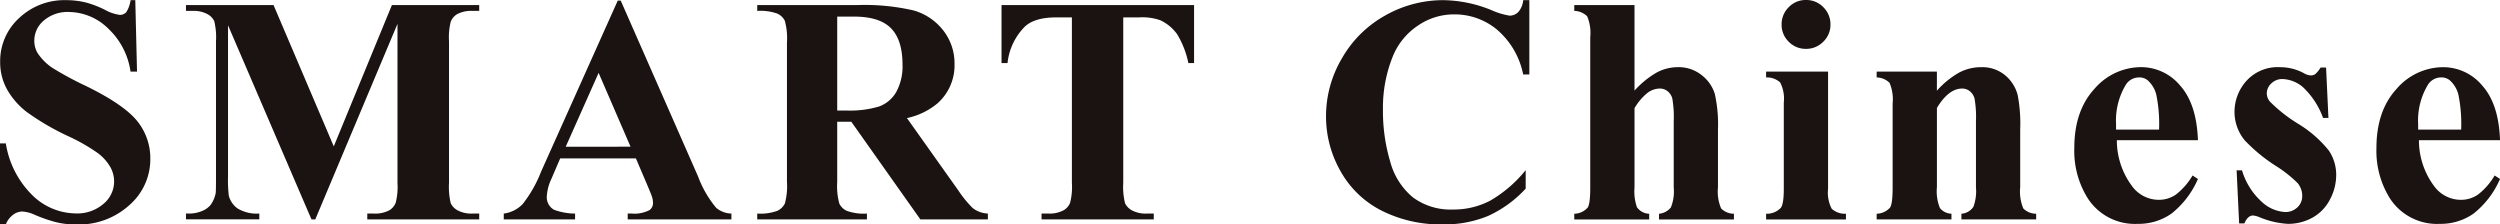
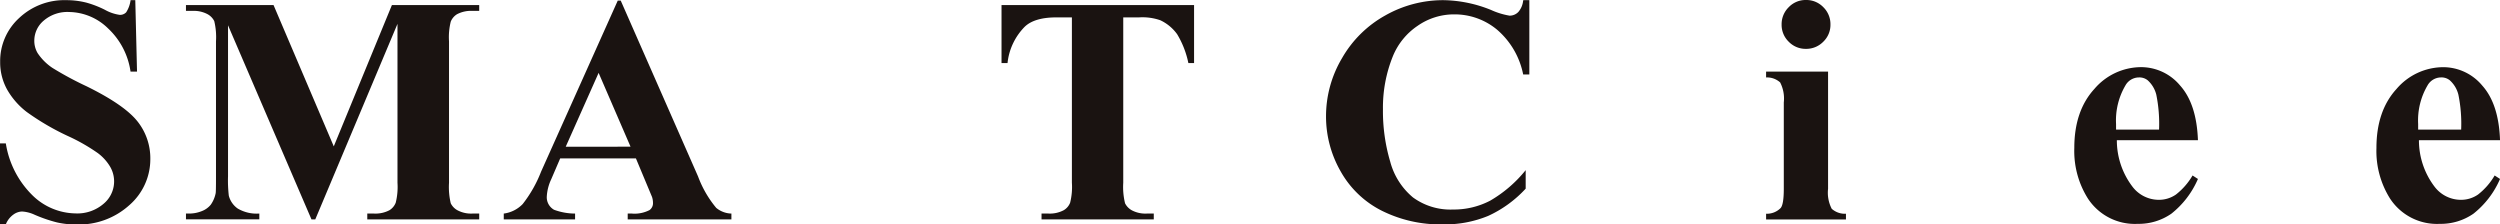
<svg xmlns="http://www.w3.org/2000/svg" width="386.218" height="34.678" viewBox="0 0 386.218 34.678">
  <defs>
    <clipPath id="clip-path">
      <rect id="Rectangle_2" data-name="Rectangle 2" width="386.218" height="34.678" fill="none" />
    </clipPath>
  </defs>
  <g id="Group_4" data-name="Group 4" transform="translate(0 0)">
    <g id="Group_3" data-name="Group 3" transform="translate(0 0)" clip-path="url(#clip-path)">
      <path id="Path_57" data-name="Path 57" d="M20.9.014l.268,11.039h-1a11.318,11.318,0,0,0-3.48-6.681,8.757,8.757,0,0,0-6-2.528A5.612,5.612,0,0,0,6.752,3.177,4.052,4.052,0,0,0,5.3,6.241a3.715,3.715,0,0,0,.513,1.954,8.283,8.283,0,0,0,2.27,2.272,51.283,51.283,0,0,0,5.3,2.856q5.812,2.859,7.84,5.4a9.132,9.132,0,0,1,2,5.812,9.4,9.4,0,0,1-3.237,7.143,11.635,11.635,0,0,1-8.217,2.99,13.334,13.334,0,0,1-2.956-.316,22.544,22.544,0,0,1-3.492-1.2,5.293,5.293,0,0,0-1.929-.489,2.4,2.4,0,0,0-1.343.489A3.411,3.411,0,0,0,.9,34.644H0V22.14H.9a14.357,14.357,0,0,0,4.139,8.047,9.694,9.694,0,0,0,6.606,2.77,6.2,6.2,0,0,0,4.36-1.49,4.491,4.491,0,0,0,1-5.739,7.223,7.223,0,0,0-1.892-2.086,28.564,28.564,0,0,0-4.494-2.578,38.777,38.777,0,0,1-6.5-3.785,11.626,11.626,0,0,1-3.04-3.492A8.671,8.671,0,0,1,.025,9.538,8.99,8.99,0,0,1,2.929,2.8,10.175,10.175,0,0,1,10.257.014a12.44,12.44,0,0,1,3.126.391,15.609,15.609,0,0,1,2.8,1.086,6.547,6.547,0,0,0,2.306.793,1.3,1.3,0,0,0,1-.389A4.487,4.487,0,0,0,20.172.014Z" transform="translate(0 0.011)" fill="#1a1311" />
      <path id="Path_58" data-name="Path 58" d="M38.918,22.27,47.9.437H61.385v.9H60.311a4.645,4.645,0,0,0-2.345.513A2.391,2.391,0,0,0,56.989,3a9.957,9.957,0,0,0-.268,3.053V27.888a10.91,10.91,0,0,0,.268,3.174,2.451,2.451,0,0,0,1.1,1.111,4.458,4.458,0,0,0,2.224.477h1.074v.9H44.094v-.9h1.075a4.619,4.619,0,0,0,2.344-.514,2.364,2.364,0,0,0,.977-1.172,10,10,0,0,0,.27-3.076V3.343L36.06,33.552h-.586L22.581,3.563V26.886a20.528,20.528,0,0,0,.121,3,3.476,3.476,0,0,0,1.379,1.99,5.746,5.746,0,0,0,3.335.77v.9H16.084v-.9h.341a5.176,5.176,0,0,0,2.052-.355,3.294,3.294,0,0,0,1.44-1.013,4.655,4.655,0,0,0,.757-1.783c.034-.179.048-1.009.048-2.492V6.055a10.572,10.572,0,0,0-.268-3.138,2.473,2.473,0,0,0-1.1-1.1,4.455,4.455,0,0,0-2.222-.477h-1.05v-.9H29.613Z" transform="translate(12.646 0.343)" fill="#1a1311" />
-       <path id="Path_59" data-name="Path 59" d="M63.986,24.428h-11.7L50.9,27.651a7.191,7.191,0,0,0-.684,2.663,2.212,2.212,0,0,0,1.124,2.051,9.443,9.443,0,0,0,3.247.586v.9H43.569v-.9A4.93,4.93,0,0,0,46.5,31.473a19.6,19.6,0,0,0,2.833-4.994L61.178.055h.463L73.583,27.211a16.536,16.536,0,0,0,2.808,4.86,3.824,3.824,0,0,0,2.345.879v.9H62.716v-.9h.659a5.013,5.013,0,0,0,2.712-.538,1.3,1.3,0,0,0,.536-1.122,2.967,2.967,0,0,0-.146-.9q-.048-.22-.732-1.833Zm-.831-1.808L58.222,11.215,53.143,22.621Z" transform="translate(34.256 0.043)" fill="#1a1311" />
-       <path id="Path_60" data-name="Path 60" d="M77.848,18.461v9.28a10.244,10.244,0,0,0,.33,3.383,2.415,2.415,0,0,0,1.159,1.111,7.819,7.819,0,0,0,3.1.414v.9H65.491v-.9a7.589,7.589,0,0,0,3.113-.427,2.487,2.487,0,0,0,1.149-1.111,10.131,10.131,0,0,0,.329-3.371V6.25a10.262,10.262,0,0,0-.329-3.383,2.412,2.412,0,0,0-1.161-1.111,7.807,7.807,0,0,0-3.1-.414v-.9H80.876a33.562,33.562,0,0,1,8.792.831A8.857,8.857,0,0,1,94.21,4.334,8.224,8.224,0,0,1,95.97,9.571a7.828,7.828,0,0,1-2.638,6.057,10.9,10.9,0,0,1-4.714,2.27l7.961,11.21a16.872,16.872,0,0,0,2.222,2.71,4.135,4.135,0,0,0,2.32.831v.9H90.693L80.022,18.461Zm0-16.241V16.727H79.24a15.534,15.534,0,0,0,5.08-.623,5.053,5.053,0,0,0,2.649-2.245,8.208,8.208,0,0,0,.965-4.237q0-3.786-1.77-5.593t-5.7-1.808Z" transform="translate(51.492 0.344)" fill="#1a1311" />
+       <path id="Path_59" data-name="Path 59" d="M63.986,24.428h-11.7L50.9,27.651a7.191,7.191,0,0,0-.684,2.663,2.212,2.212,0,0,0,1.124,2.051,9.443,9.443,0,0,0,3.247.586v.9H43.569v-.9A4.93,4.93,0,0,0,46.5,31.473a19.6,19.6,0,0,0,2.833-4.994L61.178.055h.463L73.583,27.211a16.536,16.536,0,0,0,2.808,4.86,3.824,3.824,0,0,0,2.345.879v.9H62.716v-.9h.659a5.013,5.013,0,0,0,2.712-.538,1.3,1.3,0,0,0,.536-1.122,2.967,2.967,0,0,0-.146-.9Zm-.831-1.808L58.222,11.215,53.143,22.621Z" transform="translate(34.256 0.043)" fill="#1a1311" />
      <path id="Path_61" data-name="Path 61" d="M116.364.438V9.4h-.879a14.113,14.113,0,0,0-1.734-4.457,6.674,6.674,0,0,0-2.613-2.163,8.4,8.4,0,0,0-3.247-.439h-2.467V27.887a10.5,10.5,0,0,0,.28,3.176,2.524,2.524,0,0,0,1.1,1.111,4.467,4.467,0,0,0,2.235.475h1.1v.9H92.8v-.9h1.1a4.567,4.567,0,0,0,2.32-.513,2.321,2.321,0,0,0,1-1.172,10.007,10.007,0,0,0,.27-3.078V2.342H95.093q-3.347,0-4.86,1.416A9.375,9.375,0,0,0,87.546,9.4h-.927V.438Z" transform="translate(68.104 0.344)" fill="#1a1311" />
      <path id="Path_62" data-name="Path 62" d="M146.092.014V11.492h-.952a12.252,12.252,0,0,0-4-6.888,10.222,10.222,0,0,0-6.643-2.394A9.829,9.829,0,0,0,128.8,4a10.4,10.4,0,0,0-3.785,4.664,21.124,21.124,0,0,0-1.538,8.206,27.456,27.456,0,0,0,1.124,8.1,10.77,10.77,0,0,0,3.515,5.519,9.8,9.8,0,0,0,6.2,1.868,12.1,12.1,0,0,0,5.727-1.368,19.789,19.789,0,0,0,5.484-4.714v2.858a18.077,18.077,0,0,1-5.8,4.212,17.588,17.588,0,0,1-7.045,1.308,20.229,20.229,0,0,1-9.414-2.126,15.005,15.005,0,0,1-6.35-6.105,17.041,17.041,0,0,1-2.235-8.474,17.564,17.564,0,0,1,2.479-8.987,17.469,17.469,0,0,1,6.691-6.595A18.123,18.123,0,0,1,132.807.014a20.312,20.312,0,0,1,7.374,1.515,11.353,11.353,0,0,0,2.858.879,1.854,1.854,0,0,0,1.356-.573,3.122,3.122,0,0,0,.745-1.82Z" transform="translate(90.171 0.011)" fill="#1a1311" />
-       <path id="Path_63" data-name="Path 63" d="M145.46.438V13.651a13.988,13.988,0,0,1,3.444-2.8,6.919,6.919,0,0,1,3.247-.818,5.7,5.7,0,0,1,3.676,1.222,5.832,5.832,0,0,1,2.027,2.869,21.488,21.488,0,0,1,.5,5.557V28.6a6.572,6.572,0,0,0,.488,3.26,2.813,2.813,0,0,0,1.979.818v.879H149.245v-.879a2.642,2.642,0,0,0,1.833-.977,6.631,6.631,0,0,0,.439-3.1V18.413a16.617,16.617,0,0,0-.22-3.555,2.175,2.175,0,0,0-.745-1.124,1.9,1.9,0,0,0-1.184-.4,3.215,3.215,0,0,0-1.906.672,8.692,8.692,0,0,0-2,2.356V28.6a7.527,7.527,0,0,0,.366,3.053,2.38,2.38,0,0,0,1.9,1.025v.879H136.155v-.879a2.832,2.832,0,0,0,2.051-.929q.418-.536.416-3.149V5.395a6.546,6.546,0,0,0-.477-3.222,2.891,2.891,0,0,0-1.99-.831v-.9Z" transform="translate(107.051 0.344)" fill="#1a1311" />
      <path id="Path_64" data-name="Path 64" d="M162.318,11.062v18.1a5.439,5.439,0,0,0,.563,3.09,3.04,3.04,0,0,0,2.2.768V33.9H152.745v-.881a2.972,2.972,0,0,0,2.245-.879q.49-.56.489-2.979V15.824a5.435,5.435,0,0,0-.563-3.088,3.011,3.011,0,0,0-2.172-.77v-.9ZM158.9,0a3.637,3.637,0,0,1,2.687,1.111,3.668,3.668,0,0,1,1.1,2.674,3.6,3.6,0,0,1-1.111,2.662,3.663,3.663,0,0,1-2.674,1.1,3.62,3.62,0,0,1-2.661-1.1,3.623,3.623,0,0,1-1.1-2.662,3.668,3.668,0,0,1,1.1-2.674A3.61,3.61,0,0,1,158.9,0" transform="translate(120.095 0)" fill="#1a1311" />
-       <path id="Path_65" data-name="Path 65" d="M171.612,6.494V9.449a13.367,13.367,0,0,1,3.371-2.77,7.2,7.2,0,0,1,3.467-.868,5.538,5.538,0,0,1,3.689,1.234,5.912,5.912,0,0,1,1.952,3.063,23.623,23.623,0,0,1,.391,5.35v8.888a6.778,6.778,0,0,0,.477,3.285,2.78,2.78,0,0,0,1.99.818v.879H175.4v-.879a2.4,2.4,0,0,0,1.856-1.075,7,7,0,0,0,.391-3.028V14.187a16.646,16.646,0,0,0-.22-3.542,2.162,2.162,0,0,0-.745-1.134,1.854,1.854,0,0,0-1.159-.4q-2.1,0-3.908,3V24.346a6.806,6.806,0,0,0,.477,3.249,2.418,2.418,0,0,0,1.77.854v.879H162.307v-.879a2.825,2.825,0,0,0,2.051-.929q.418-.536.416-3.174V11.451a6.546,6.546,0,0,0-.477-3.222,2.891,2.891,0,0,0-1.99-.831v-.9Z" transform="translate(127.613 4.568)" fill="#1a1311" />
      <path id="Path_66" data-name="Path 66" d="M198.5,17.093H185.972a11.813,11.813,0,0,0,2.417,7.181,5.111,5.111,0,0,0,4.055,2.026,4.6,4.6,0,0,0,2.661-.818,10.321,10.321,0,0,0,2.563-2.942l.831.538a13.8,13.8,0,0,1-4.1,5.361,8.844,8.844,0,0,1-5.2,1.574A8.661,8.661,0,0,1,181.5,26.1a13.768,13.768,0,0,1-2.1-7.815q0-5.715,3.088-9.1a9.524,9.524,0,0,1,7.241-3.381,7.847,7.847,0,0,1,6.02,2.844Q198.3,11.5,198.5,17.093m-6.007-1.636a22.555,22.555,0,0,0-.427-5.4,4.436,4.436,0,0,0-1.331-2.224,2.034,2.034,0,0,0-1.368-.439,2.4,2.4,0,0,0-2.076,1.247,10.675,10.675,0,0,0-1.441,5.957v.856Z" transform="translate(141.054 4.569)" fill="#1a1311" />
-       <path id="Path_67" data-name="Path 67" d="M207.4,5.859l.366,7.79h-.831a12.239,12.239,0,0,0-3.088-4.737,5.132,5.132,0,0,0-3.187-1.27,2.4,2.4,0,0,0-1.711.672,2.081,2.081,0,0,0-.707,1.55,2.01,2.01,0,0,0,.488,1.27,23.455,23.455,0,0,0,4.373,3.431,18,18,0,0,1,4.725,4.128,6.673,6.673,0,0,1,1.136,3.8,8.02,8.02,0,0,1-.952,3.735,6.69,6.69,0,0,1-2.687,2.81,7.688,7.688,0,0,1-3.835.975,13.293,13.293,0,0,1-4.371-1.025,3.64,3.64,0,0,0-1-.268q-.806,0-1.343,1.22h-.807l-.389-8.2h.831a10.616,10.616,0,0,0,3.015,4.835,5.794,5.794,0,0,0,3.626,1.611,2.646,2.646,0,0,0,1.918-.72,2.341,2.341,0,0,0,.745-1.747,3.016,3.016,0,0,0-.734-2.027A19.17,19.17,0,0,0,199.7,21.1a25.62,25.62,0,0,1-4.835-3.957,6.889,6.889,0,0,1-1.611-4.419,7.183,7.183,0,0,1,1.82-4.775,6.528,6.528,0,0,1,5.262-2.136,7.69,7.69,0,0,1,3.59.9A2.4,2.4,0,0,0,205,7.081a1.247,1.247,0,0,0,.709-.184,4.655,4.655,0,0,0,.854-1.038Z" transform="translate(151.948 4.569)" fill="#1a1311" />
      <path id="Path_68" data-name="Path 68" d="M224.622,17.093H212.1a11.825,11.825,0,0,0,2.417,7.181,5.111,5.111,0,0,0,4.055,2.026,4.6,4.6,0,0,0,2.663-.818,10.349,10.349,0,0,0,2.563-2.942l.829.538a13.794,13.794,0,0,1-4.1,5.361,8.846,8.846,0,0,1-5.2,1.574,8.663,8.663,0,0,1-7.692-3.907,13.8,13.8,0,0,1-2.1-7.815q0-5.715,3.087-9.1a9.529,9.529,0,0,1,7.241-3.381,7.85,7.85,0,0,1,6.021,2.844q2.551,2.845,2.745,8.438m-6.005-1.636a22.433,22.433,0,0,0-.429-5.4,4.412,4.412,0,0,0-1.331-2.224,2.032,2.032,0,0,0-1.366-.439,2.4,2.4,0,0,0-2.076,1.247,10.66,10.66,0,0,0-1.443,5.957v.856Z" transform="translate(161.594 4.569)" fill="#1a1311" />
    </g>
  </g>
</svg>